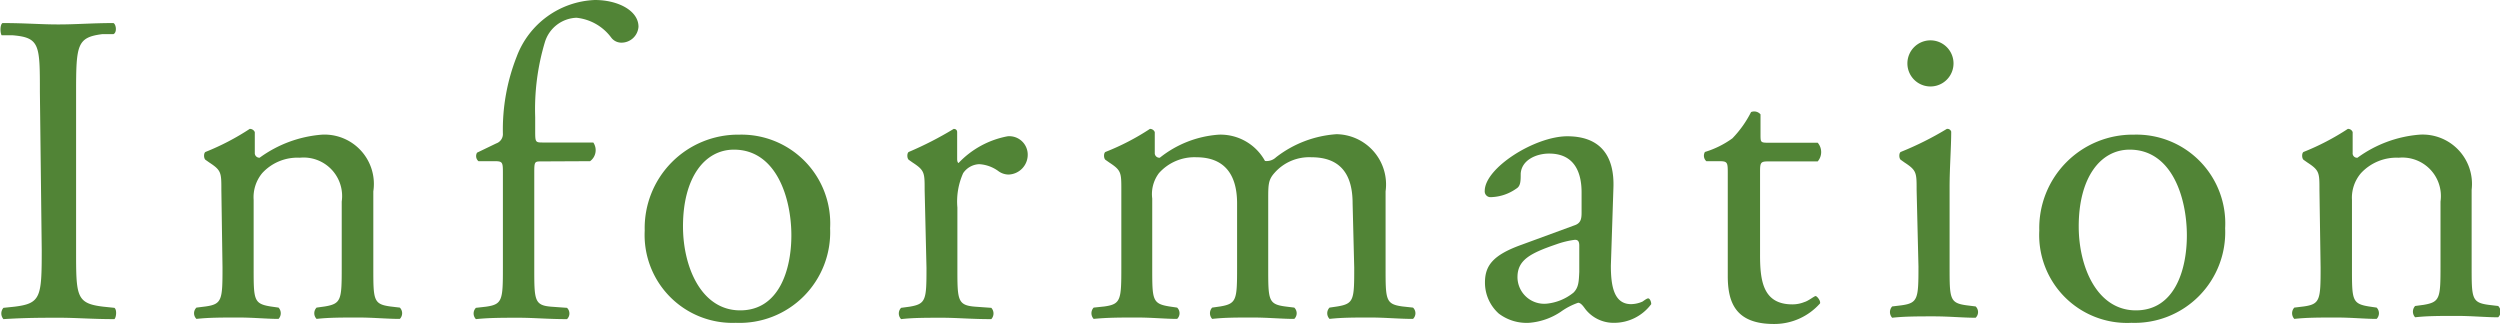
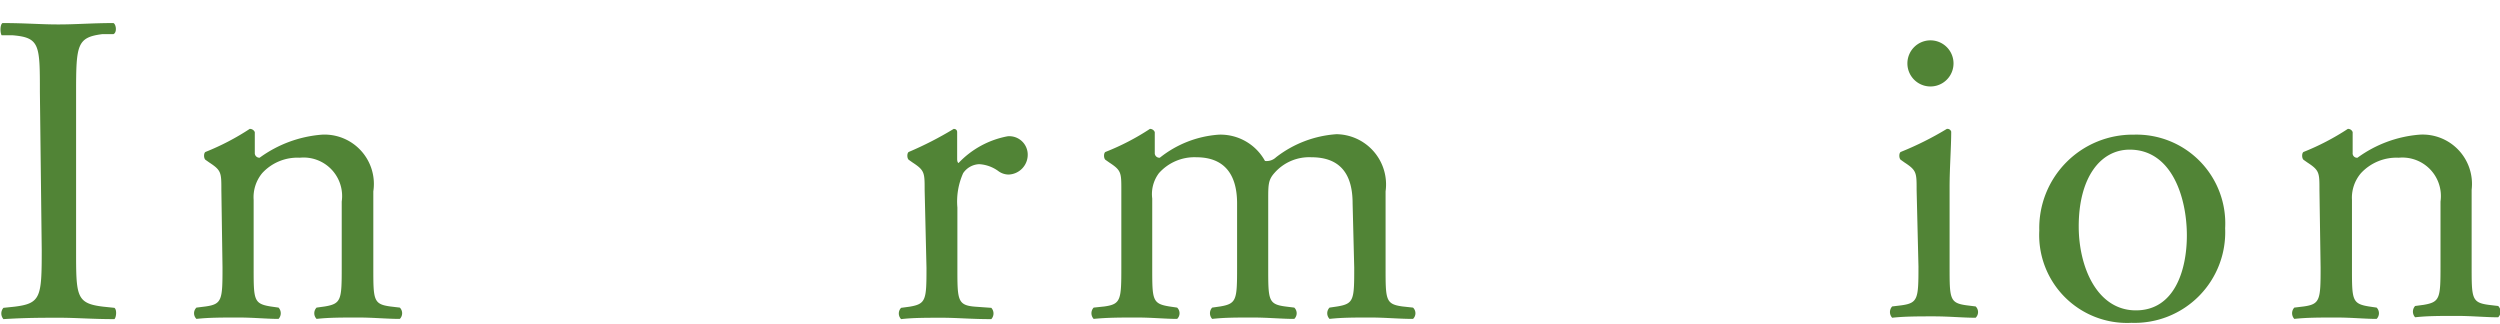
<svg xmlns="http://www.w3.org/2000/svg" width="108.42" height="14.04" viewBox="0 0 108.42 14.04">
  <g>
    <path d="M1.73,4c0-2.05,0-2.37-1.18-2.47l-.48,0C0,1.41,0,1.06.11,1c1,0,1.62.06,2.42.06S4,1,4.92,1c.12.06.16.41,0,.48l-.48,0C3.34,1.62,3.3,1.94,3.3,4v6.85c0,2,0,2.31,1.18,2.45l.48.05c.12.08.08.43,0,.49-1,0-1.62-.06-2.39-.06s-1.46,0-2.42.06a.37.37,0,0,1,0-.49l.48-.05c1.14-.14,1.18-.41,1.18-2.45Z" style="fill: #518436" />
    <path d="M9.6,8.24c0-.75,0-.85-.52-1.19l-.17-.12c-.08-.07-.08-.29,0-.34a10.71,10.71,0,0,0,1.92-1,.23.23,0,0,1,.22.14c0,.44,0,.73,0,.9a.2.2,0,0,0,.21.21,5.27,5.27,0,0,1,2.7-1A2.14,2.14,0,0,1,16.19,8.3v3.31c0,1.39,0,1.58.73,1.68l.42.05a.35.35,0,0,1,0,.49c-.58,0-1.14-.06-1.81-.06s-1.28,0-1.8.06a.35.35,0,0,1,0-.49l.36-.05c.71-.12.73-.29.73-1.68V8.74A1.67,1.67,0,0,0,13,6.84a2.07,2.07,0,0,0-1.63.67A1.64,1.64,0,0,0,11,8.67v2.94c0,1.39,0,1.56.73,1.68l.35.05a.36.36,0,0,1,0,.49c-.52,0-1.08-.06-1.75-.06s-1.28,0-1.81.06a.34.34,0,0,1,0-.49l.4-.05c.71-.1.73-.29.73-1.68Z" style="fill: #518436" />
-     <path d="M23.49,7c-.32,0-.32,0-.32.56v4.06c0,1.39,0,1.62.73,1.68l.69.05a.34.34,0,0,1,0,.49c-.86,0-1.42-.06-2.1-.06s-1.27,0-1.85.06a.35.35,0,0,1,0-.49l.44-.05c.71-.1.73-.29.73-1.68V7.55c0-.52,0-.56-.38-.56h-.68a.29.29,0,0,1-.06-.37l.83-.4a.43.43,0,0,0,.29-.39,8.63,8.63,0,0,1,.6-3.38A3.78,3.78,0,0,1,25.8,0c1,0,1.89.46,1.89,1.16a.74.74,0,0,1-.73.69.55.55,0,0,1-.46-.23A2.15,2.15,0,0,0,25,.77a1.49,1.49,0,0,0-1.37,1.06,10.12,10.12,0,0,0-.42,3.25v.56c0,.52,0,.54.32.54h2.2a.59.59,0,0,1-.14.81Z" style="fill: #518436" />
-     <path d="M36,9.9A3.93,3.93,0,0,1,31.91,14a3.81,3.81,0,0,1-3.95-4,4.05,4.05,0,0,1,4.1-4.16A3.85,3.85,0,0,1,36,9.9ZM31.83,6.49c-1.27,0-2.21,1.21-2.21,3.33,0,1.75.79,3.64,2.48,3.64s2.22-1.77,2.22-3.25C34.32,8.57,33.66,6.49,31.83,6.49Z" style="fill: #518436" />
    <path d="M40.1,8.24c0-.75,0-.85-.52-1.19l-.17-.12c-.08-.07-.08-.29,0-.34a15.13,15.13,0,0,0,1.95-1c.1,0,.15.06.15.14V6.89q0,.15.06.18A3.92,3.92,0,0,1,43.7,5.91a.8.8,0,0,1,.87.77.86.86,0,0,1-.83.89.76.76,0,0,1-.43-.14,1.56,1.56,0,0,0-.84-.31.88.88,0,0,0-.7.39A3,3,0,0,0,41.52,9v2.62c0,1.39,0,1.62.77,1.68l.7.05a.36.36,0,0,1,0,.49c-.91,0-1.46-.06-2.14-.06s-1.27,0-1.77.06a.35.35,0,0,1,0-.49l.37-.05c.71-.12.73-.29.73-1.68Z" style="fill: #518436" />
    <path d="M58.66,8.82c0-1.31-.57-2-1.79-2a2,2,0,0,0-1.59.67C55,7.8,55,8,55,8.67v2.94c0,1.39,0,1.58.73,1.68l.4.05a.34.34,0,0,1,0,.49c-.57,0-1.13-.06-1.81-.06s-1.21,0-1.75.06a.36.36,0,0,1,0-.49l.35-.05c.71-.12.73-.29.73-1.68V8.82c0-1.29-.58-2-1.77-2a2.06,2.06,0,0,0-1.62.69,1.51,1.51,0,0,0-.29,1.1v3c0,1.39,0,1.56.74,1.68l.34.05a.34.34,0,0,1,0,.49c-.52,0-1.08-.06-1.75-.06s-1.27,0-1.87.06a.36.36,0,0,1,0-.49l.47-.05c.71-.1.73-.29.73-1.68V8.24c0-.75,0-.85-.52-1.19l-.17-.12c-.08-.07-.08-.29,0-.34a10.48,10.48,0,0,0,1.93-1,.22.22,0,0,1,.21.14c0,.44,0,.73,0,.9a.2.2,0,0,0,.22.21,4.6,4.6,0,0,1,2.56-1,2.2,2.2,0,0,1,2,1.14.59.59,0,0,0,.48-.16,4.8,4.8,0,0,1,2.62-1A2.18,2.18,0,0,1,60.09,8.3v3.31c0,1.39,0,1.58.73,1.68l.46.05a.34.34,0,0,1,0,.49c-.63,0-1.19-.06-1.86-.06s-1.22,0-1.76.06a.35.35,0,0,1,0-.49l.34-.05c.72-.12.73-.29.73-1.68Z" style="fill: #518436" />
-     <path d="M68.26,9.78c.29-.09.33-.27.33-.56l0-.88c0-.71-.21-1.68-1.41-1.68-.54,0-1.19.27-1.23.87,0,.31,0,.54-.19.65a2,2,0,0,1-1.1.37.25.25,0,0,1-.27-.27c0-1,2.18-2.37,3.58-2.37s2.06.81,2,2.26l-.11,3.35c0,.88.13,1.67.88,1.67a1.27,1.27,0,0,0,.49-.11c.09-.06.19-.14.25-.14s.13.12.13.25A2,2,0,0,1,70,14a1.55,1.55,0,0,1-1.25-.6c-.08-.11-.19-.27-.31-.27a2.91,2.91,0,0,0-.75.39,2.86,2.86,0,0,1-1.38.48A2,2,0,0,1,65,13.6a1.8,1.8,0,0,1-.6-1.35c0-.75.37-1.2,1.6-1.64Zm-1.19,3.39a2.19,2.19,0,0,0,1.17-.48c.23-.23.23-.5.25-.9l0-1.14c0-.21-.08-.25-.19-.25a3.78,3.78,0,0,0-.79.19c-1.14.39-1.7.68-1.7,1.43A1.16,1.16,0,0,0,67.07,13.17Z" style="fill: #518436" />
-     <path d="M76.67,7c-.32,0-.34.06-.34.46v3.6c0,1.12.13,2.14,1.4,2.14a1.38,1.38,0,0,0,.52-.1c.18-.05.43-.26.49-.26s.23.21.19.32a2.65,2.65,0,0,1-2,.89c-1.66,0-2-.93-2-2.08V7.55c0-.52,0-.56-.4-.56H74a.32.32,0,0,1-.06-.4A4,4,0,0,0,75.13,6a4.62,4.62,0,0,0,.81-1.14.36.36,0,0,1,.41.1v.87c0,.34,0,.36.34.36h2.14a.62.62,0,0,1,0,.81Z" style="fill: #518436" />
    <path d="M83.12,8.24c0-.75,0-.85-.52-1.19l-.17-.12c-.08-.07-.08-.29,0-.34a13.73,13.73,0,0,0,2-1,.17.17,0,0,1,.19.12c0,.67-.07,1.6-.07,2.39v3.46c0,1.39,0,1.58.73,1.68l.4.05a.34.34,0,0,1,0,.49c-.57,0-1.13-.06-1.81-.06s-1.27,0-1.81.06a.36.36,0,0,1,0-.49l.41-.05c.71-.1.73-.29.73-1.68Zm1.6-5.49a1,1,0,0,1-2,0,1,1,0,0,1,1-1A1,1,0,0,1,84.72,2.75Z" style="fill: #518436" />
    <path d="M96.5,9.9A3.93,3.93,0,0,1,92.44,14a3.81,3.81,0,0,1-4-4,4.05,4.05,0,0,1,4.1-4.16A3.85,3.85,0,0,1,96.5,9.9ZM92.36,6.49c-1.27,0-2.21,1.21-2.21,3.33,0,1.75.79,3.64,2.48,3.64s2.21-1.77,2.21-3.25C94.84,8.57,94.19,6.49,92.36,6.49Z" style="fill: #518436" />
    <path d="M100.59,8.24c0-.75,0-.85-.52-1.19l-.17-.12c-.08-.07-.08-.29,0-.34a10.71,10.71,0,0,0,1.92-1,.21.21,0,0,1,.21.14c0,.44,0,.73,0,.9a.19.19,0,0,0,.21.21,5.27,5.27,0,0,1,2.69-1,2.14,2.14,0,0,1,2.26,2.39v3.31c0,1.39,0,1.58.73,1.68l.42.05a.34.34,0,0,1,0,.49c-.57,0-1.13-.06-1.81-.06s-1.27,0-1.79.06a.36.36,0,0,1,0-.49l.37-.05c.71-.12.73-.29.73-1.68V8.74a1.67,1.67,0,0,0-1.81-1.9,2.1,2.1,0,0,0-1.64.67A1.64,1.64,0,0,0,102,8.67v2.94c0,1.39,0,1.56.73,1.68l.34.05a.35.35,0,0,1,0,.49c-.52,0-1.08-.06-1.76-.06s-1.27,0-1.81.06a.36.36,0,0,1,0-.49l.41-.05c.71-.1.73-.29.73-1.68Z" style="fill: #518436" />
  </g>
</svg>